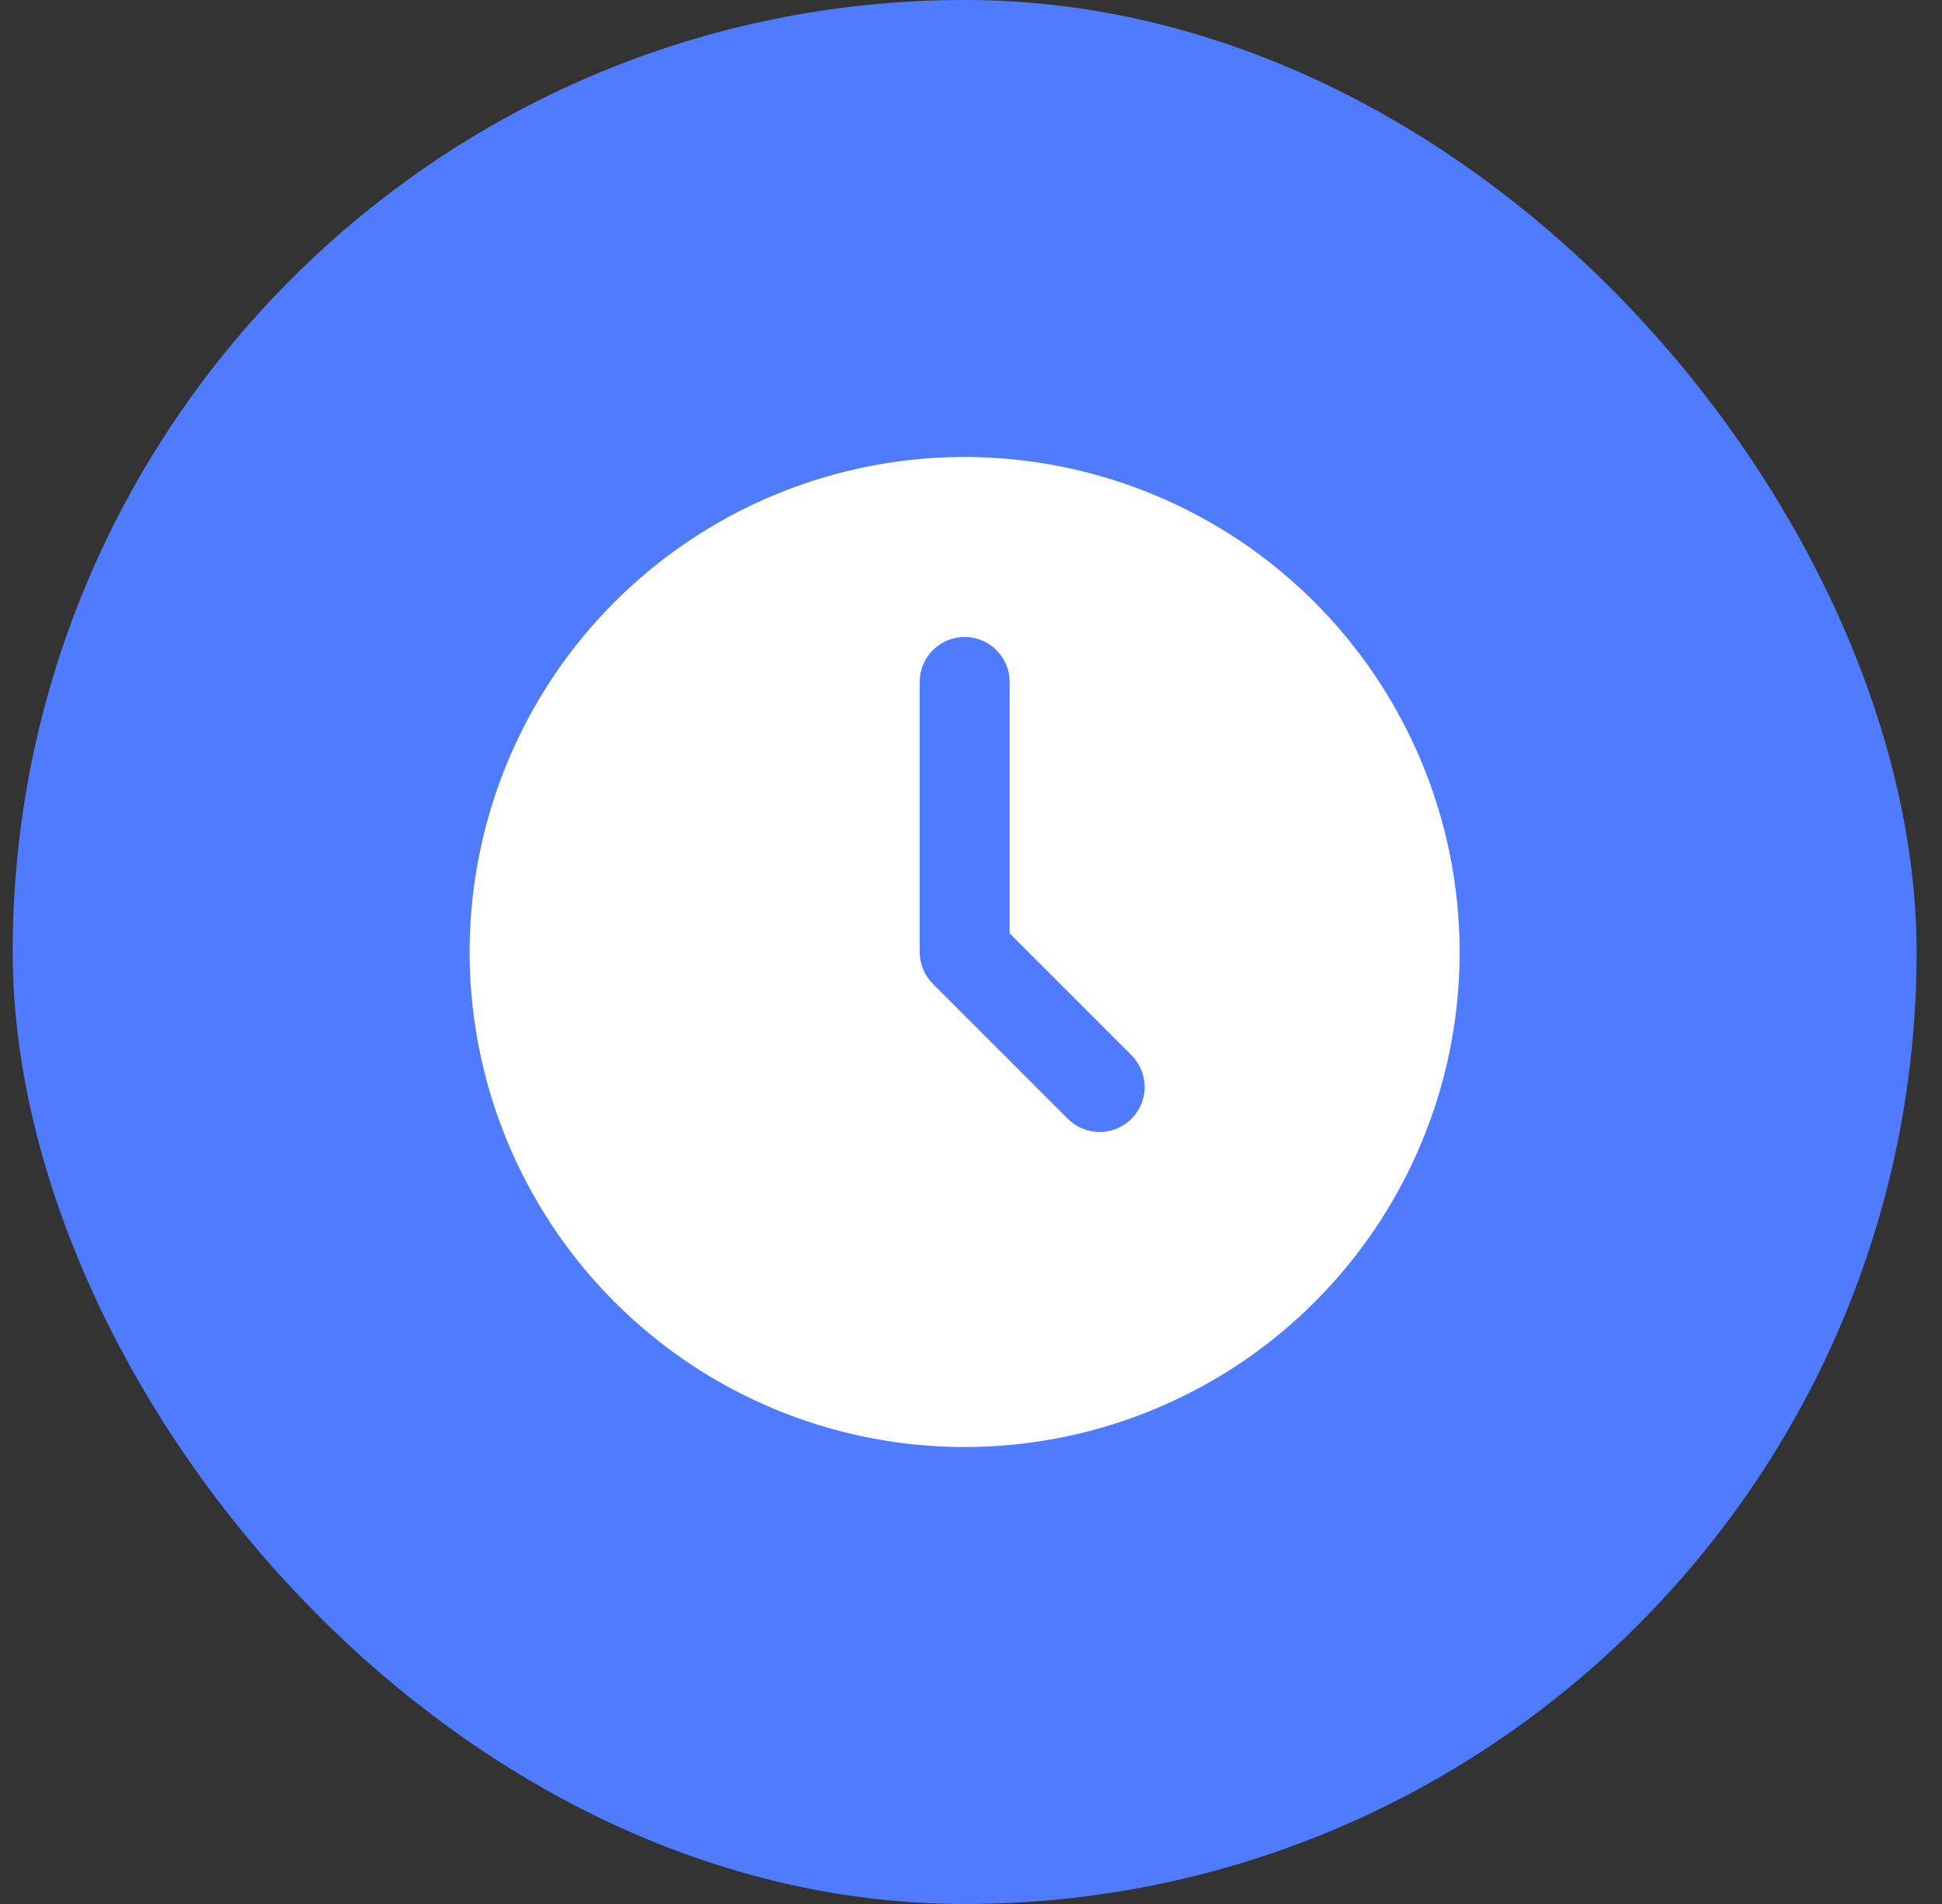
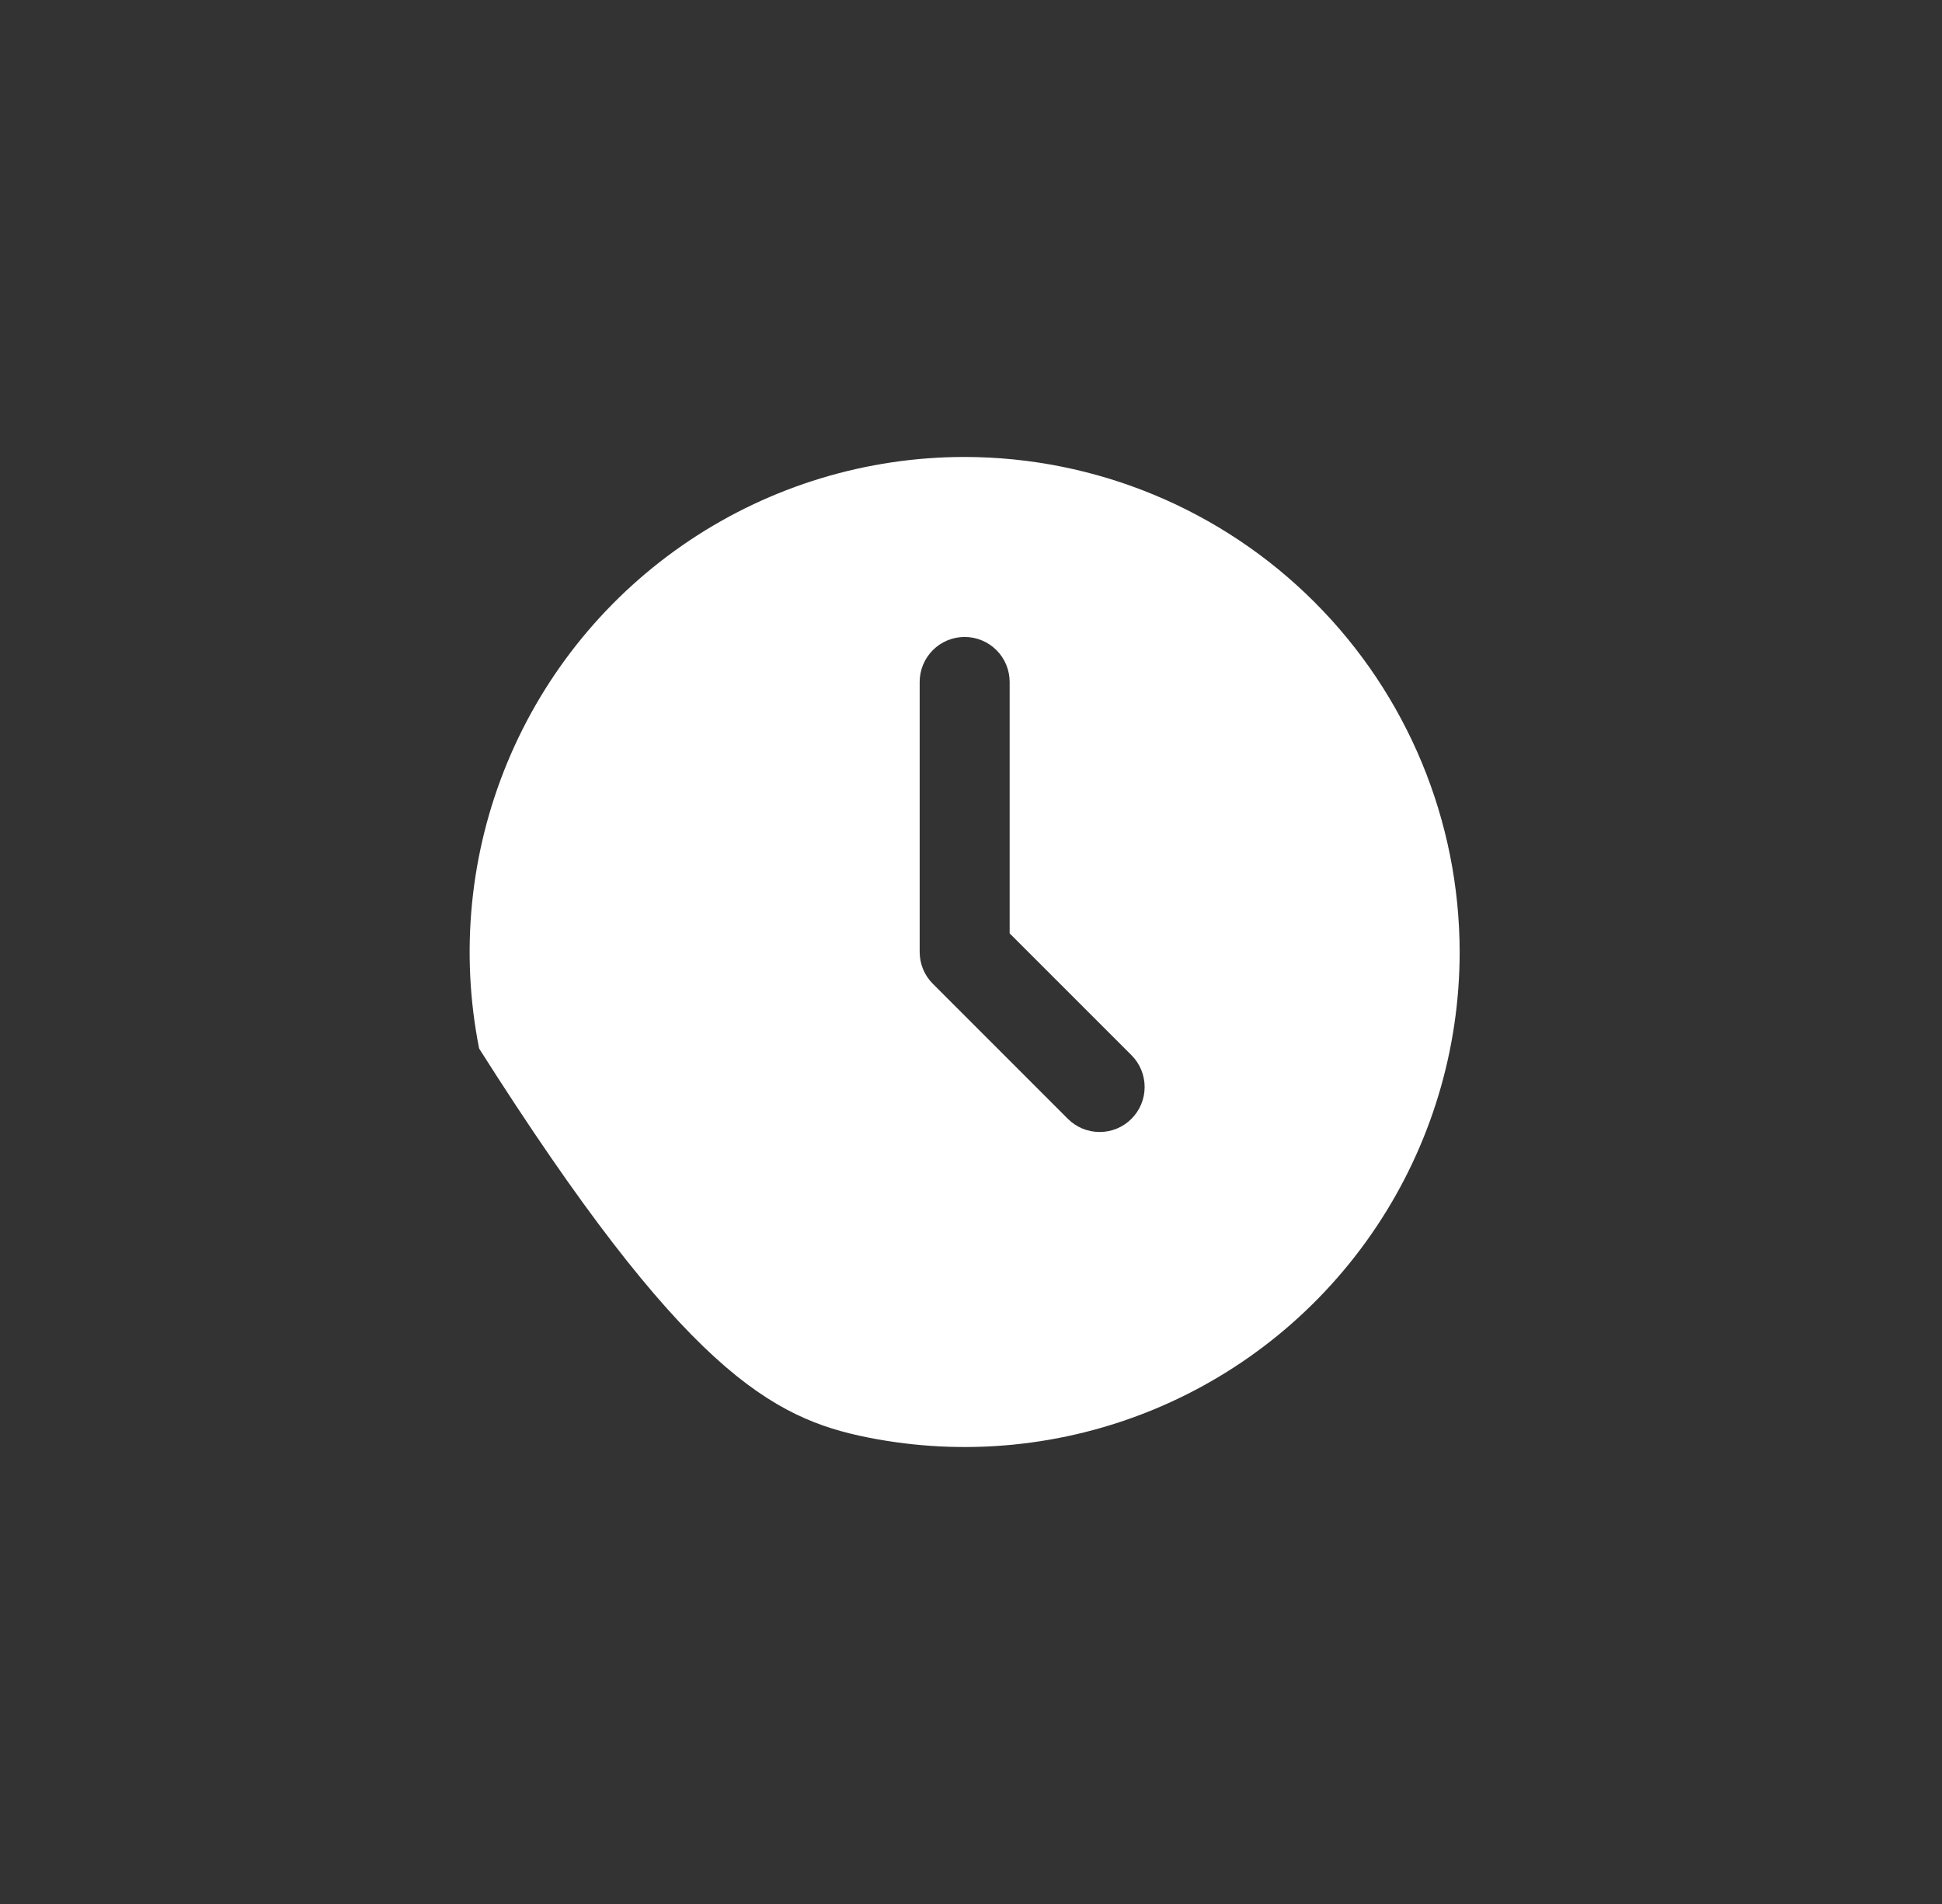
<svg xmlns="http://www.w3.org/2000/svg" width="51" height="50" viewBox="0 0 51 50" fill="none">
  <rect x="0" y="0" width="51" height="50" fill="#333333" stroke="none" />
-   <rect x="0.333" width="50" height="50" rx="25" fill="#4F7BFF" />
-   <path d="M25.333 12C22.762 12 20.249 12.762 18.111 14.191C15.973 15.619 14.307 17.65 13.323 20.025C12.339 22.401 12.082 25.014 12.583 27.536C13.085 30.058 14.323 32.374 16.141 34.192C17.959 36.011 20.276 37.249 22.797 37.75C25.319 38.252 27.933 37.994 30.308 37.01C32.684 36.026 34.714 34.36 36.142 32.222C37.571 30.085 38.333 27.571 38.333 25C38.329 21.553 36.958 18.249 34.521 15.812C32.084 13.375 28.78 12.004 25.333 12ZM29.714 29.381C29.493 29.603 29.192 29.727 28.879 29.727C28.566 29.727 28.265 29.603 28.043 29.381L24.498 25.835C24.276 25.614 24.152 25.313 24.152 25V17.909C24.152 17.596 24.276 17.295 24.498 17.073C24.719 16.852 25.02 16.727 25.333 16.727C25.647 16.727 25.947 16.852 26.169 17.073C26.391 17.295 26.515 17.596 26.515 17.909V24.511L29.714 27.71C29.936 27.931 30.06 28.232 30.06 28.546C30.06 28.859 29.936 29.159 29.714 29.381Z" fill="white" />
+   <path d="M25.333 12C22.762 12 20.249 12.762 18.111 14.191C15.973 15.619 14.307 17.65 13.323 20.025C12.339 22.401 12.082 25.014 12.583 27.536C17.959 36.011 20.276 37.249 22.797 37.75C25.319 38.252 27.933 37.994 30.308 37.01C32.684 36.026 34.714 34.36 36.142 32.222C37.571 30.085 38.333 27.571 38.333 25C38.329 21.553 36.958 18.249 34.521 15.812C32.084 13.375 28.78 12.004 25.333 12ZM29.714 29.381C29.493 29.603 29.192 29.727 28.879 29.727C28.566 29.727 28.265 29.603 28.043 29.381L24.498 25.835C24.276 25.614 24.152 25.313 24.152 25V17.909C24.152 17.596 24.276 17.295 24.498 17.073C24.719 16.852 25.02 16.727 25.333 16.727C25.647 16.727 25.947 16.852 26.169 17.073C26.391 17.295 26.515 17.596 26.515 17.909V24.511L29.714 27.71C29.936 27.931 30.06 28.232 30.06 28.546C30.06 28.859 29.936 29.159 29.714 29.381Z" fill="white" />
</svg>